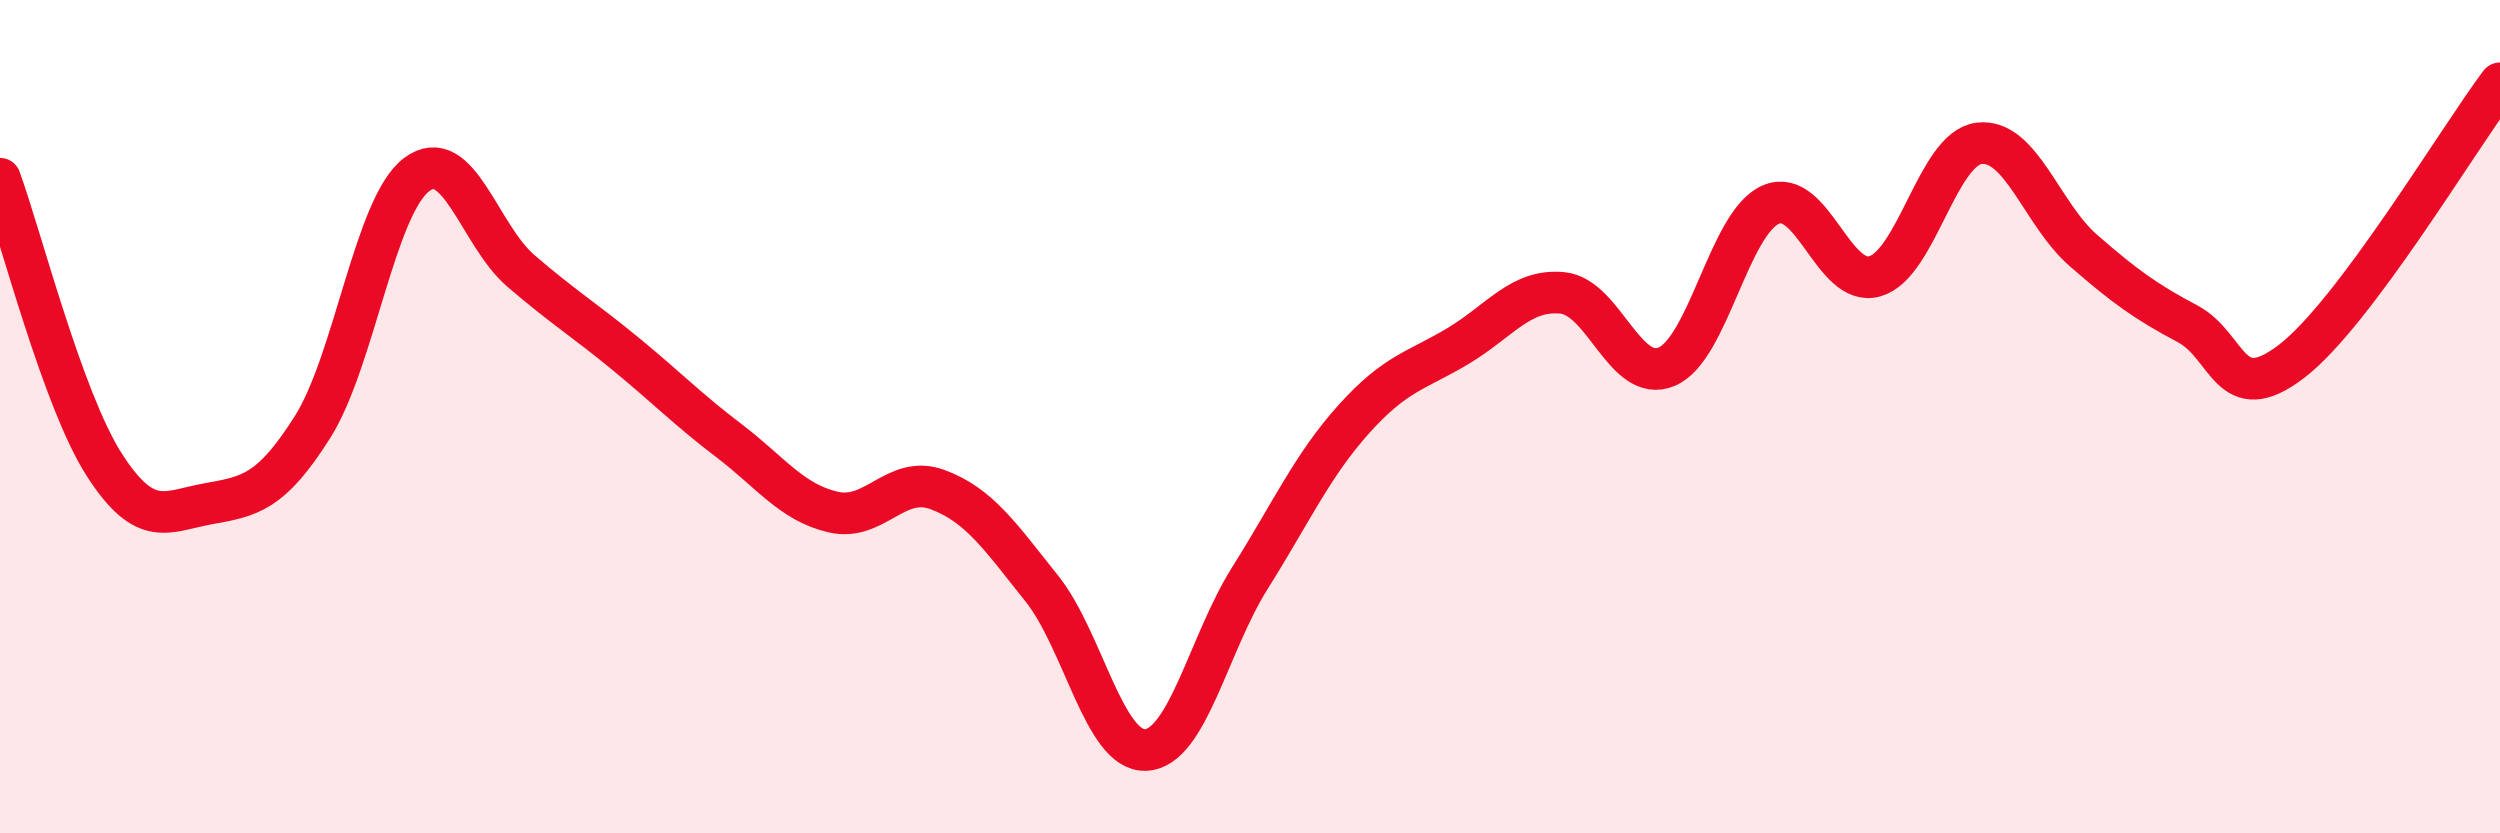
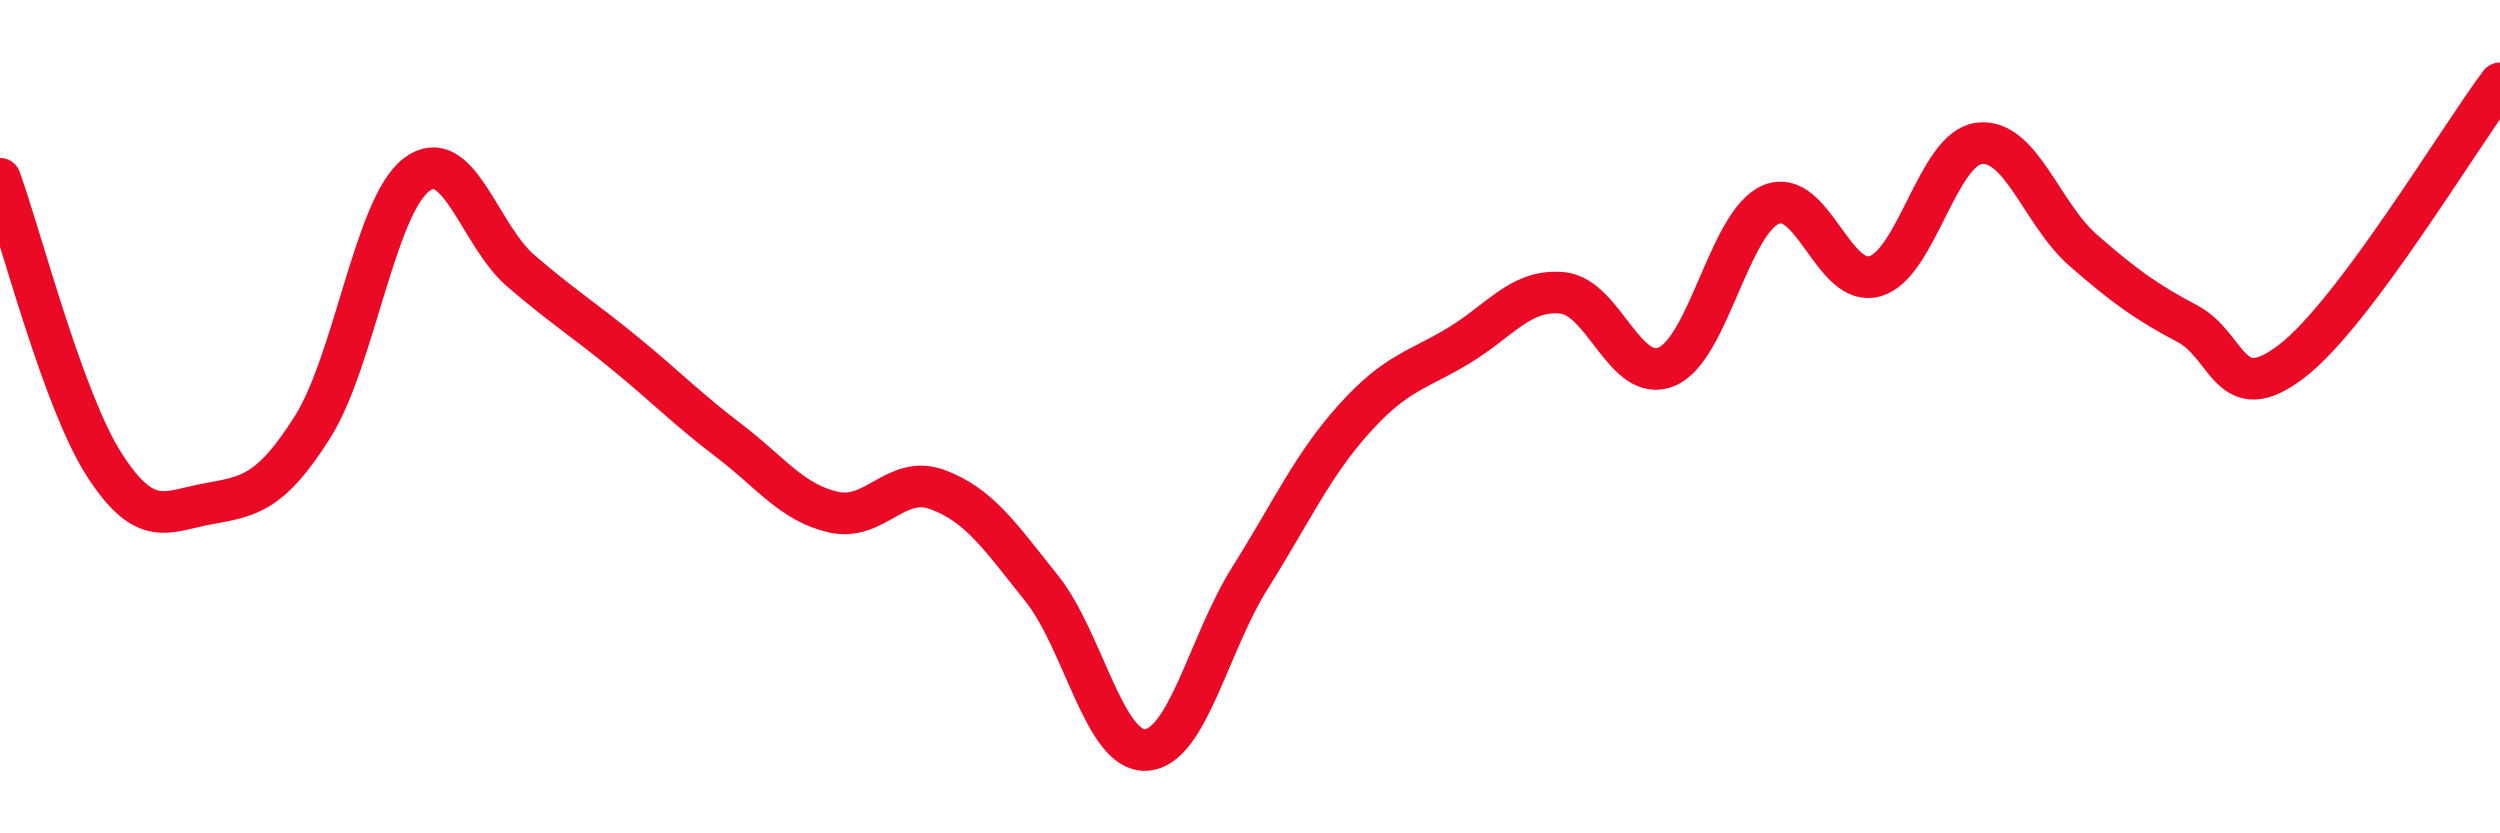
<svg xmlns="http://www.w3.org/2000/svg" width="60" height="20" viewBox="0 0 60 20">
-   <path d="M 0,4.29 C 0.5,5.66 1.5,9.59 2.5,11.15 C 3.5,12.71 4,12.27 5,12.09 C 6,11.91 6.5,11.83 7.5,10.25 C 8.5,8.67 9,4.94 10,4.19 C 11,3.44 11.5,5.64 12.5,6.5 C 13.5,7.36 14,7.66 15,8.48 C 16,9.3 16.5,9.82 17.5,10.58 C 18.5,11.34 19,12.06 20,12.29 C 21,12.52 21.5,11.38 22.5,11.75 C 23.5,12.12 24,12.87 25,14.12 C 26,15.37 26.5,18.05 27.5,18 C 28.5,17.95 29,15.46 30,13.87 C 31,12.28 31.5,11.16 32.5,10.05 C 33.5,8.94 34,8.9 35,8.3 C 36,7.7 36.5,6.93 37.5,7.03 C 38.5,7.13 39,9.22 40,8.8 C 41,8.38 41.5,5.34 42.5,4.91 C 43.5,4.48 44,6.92 45,6.63 C 46,6.34 46.5,3.56 47.5,3.44 C 48.5,3.32 49,5.14 50,6.01 C 51,6.88 51.5,7.24 52.5,7.77 C 53.5,8.3 53.5,9.82 55,8.67 C 56.5,7.52 59,3.33 60,2L60 20L0 20Z" fill="#EB0A25" opacity="0.1" stroke-linecap="round" stroke-linejoin="round" />
  <path d="M 0,4.29 C 0.5,5.66 1.5,9.59 2.5,11.15 C 3.5,12.71 4,12.27 5,12.09 C 6,11.91 6.5,11.83 7.5,10.25 C 8.5,8.67 9,4.94 10,4.19 C 11,3.44 11.5,5.64 12.5,6.5 C 13.5,7.36 14,7.66 15,8.48 C 16,9.3 16.5,9.82 17.5,10.58 C 18.5,11.34 19,12.06 20,12.29 C 21,12.52 21.5,11.38 22.5,11.75 C 23.5,12.12 24,12.87 25,14.12 C 26,15.37 26.5,18.05 27.5,18 C 28.5,17.95 29,15.46 30,13.87 C 31,12.28 31.5,11.16 32.5,10.05 C 33.5,8.94 34,8.9 35,8.3 C 36,7.7 36.5,6.93 37.5,7.03 C 38.5,7.13 39,9.22 40,8.8 C 41,8.38 41.5,5.34 42.5,4.91 C 43.5,4.48 44,6.92 45,6.63 C 46,6.34 46.5,3.56 47.5,3.44 C 48.5,3.32 49,5.14 50,6.01 C 51,6.88 51.5,7.24 52.5,7.77 C 53.5,8.3 53.5,9.82 55,8.67 C 56.5,7.52 59,3.33 60,2" stroke="#EB0A25" stroke-width="1" fill="none" stroke-linecap="round" stroke-linejoin="round" />
</svg>